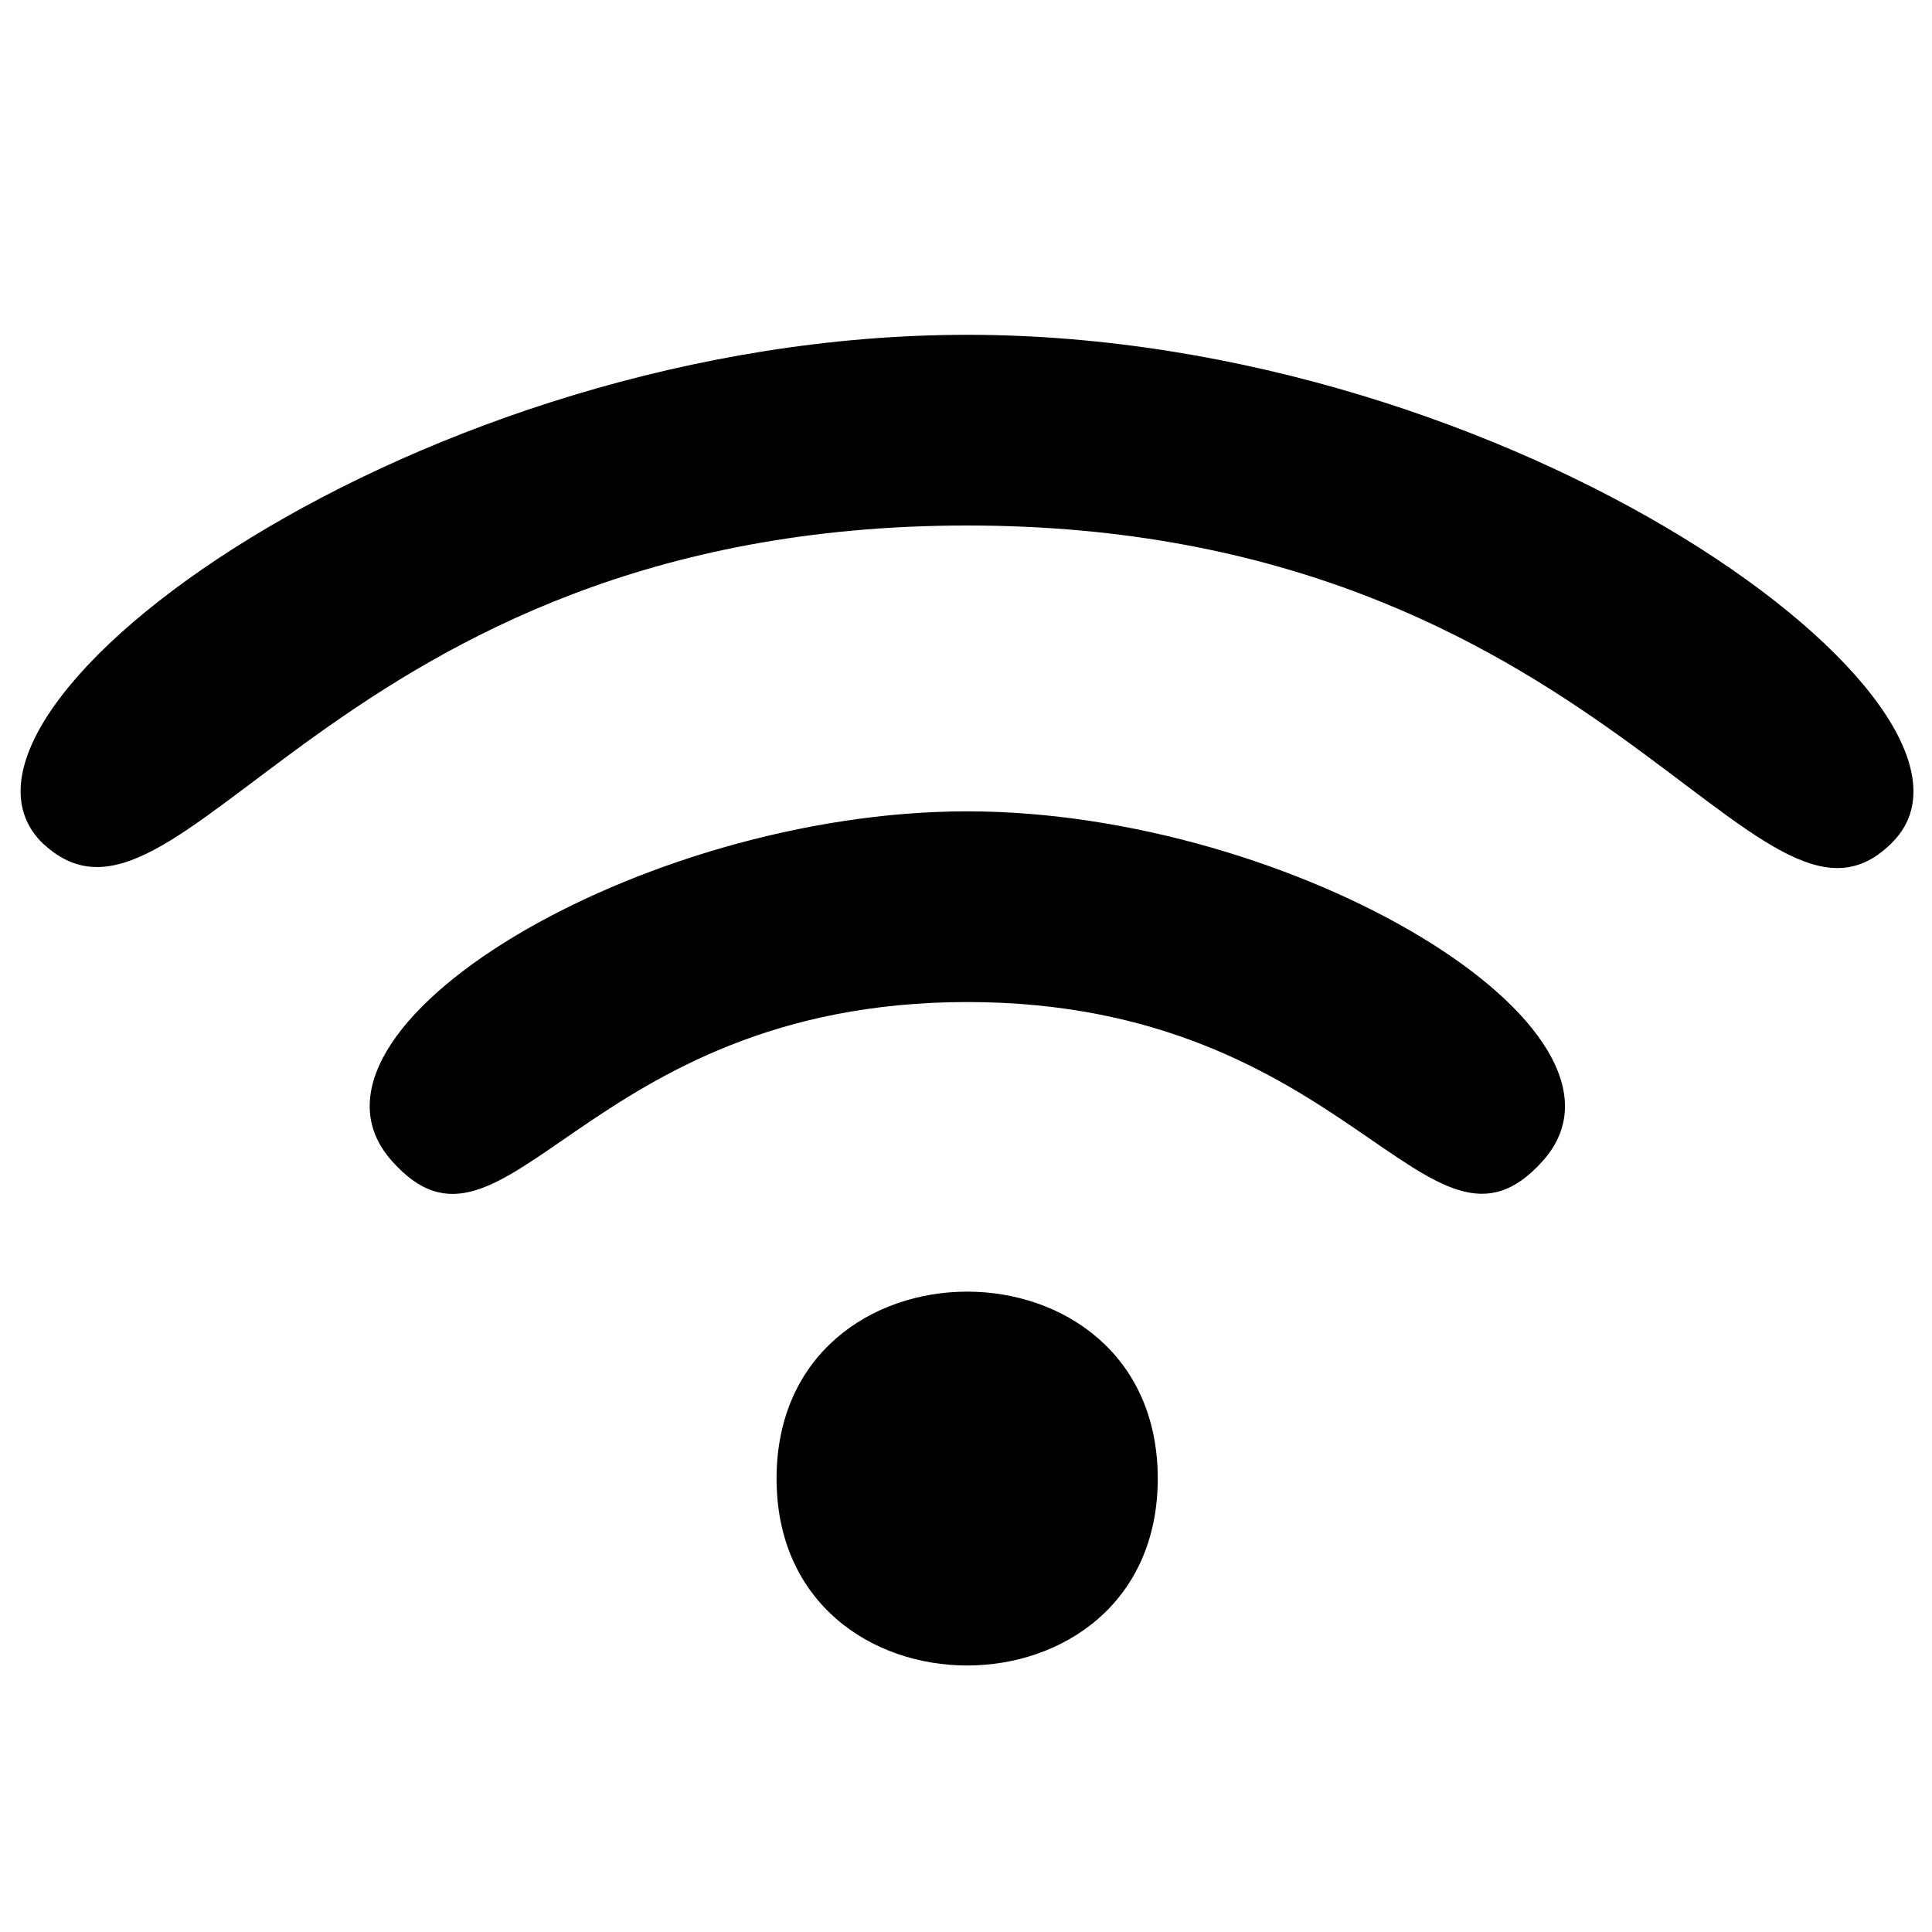
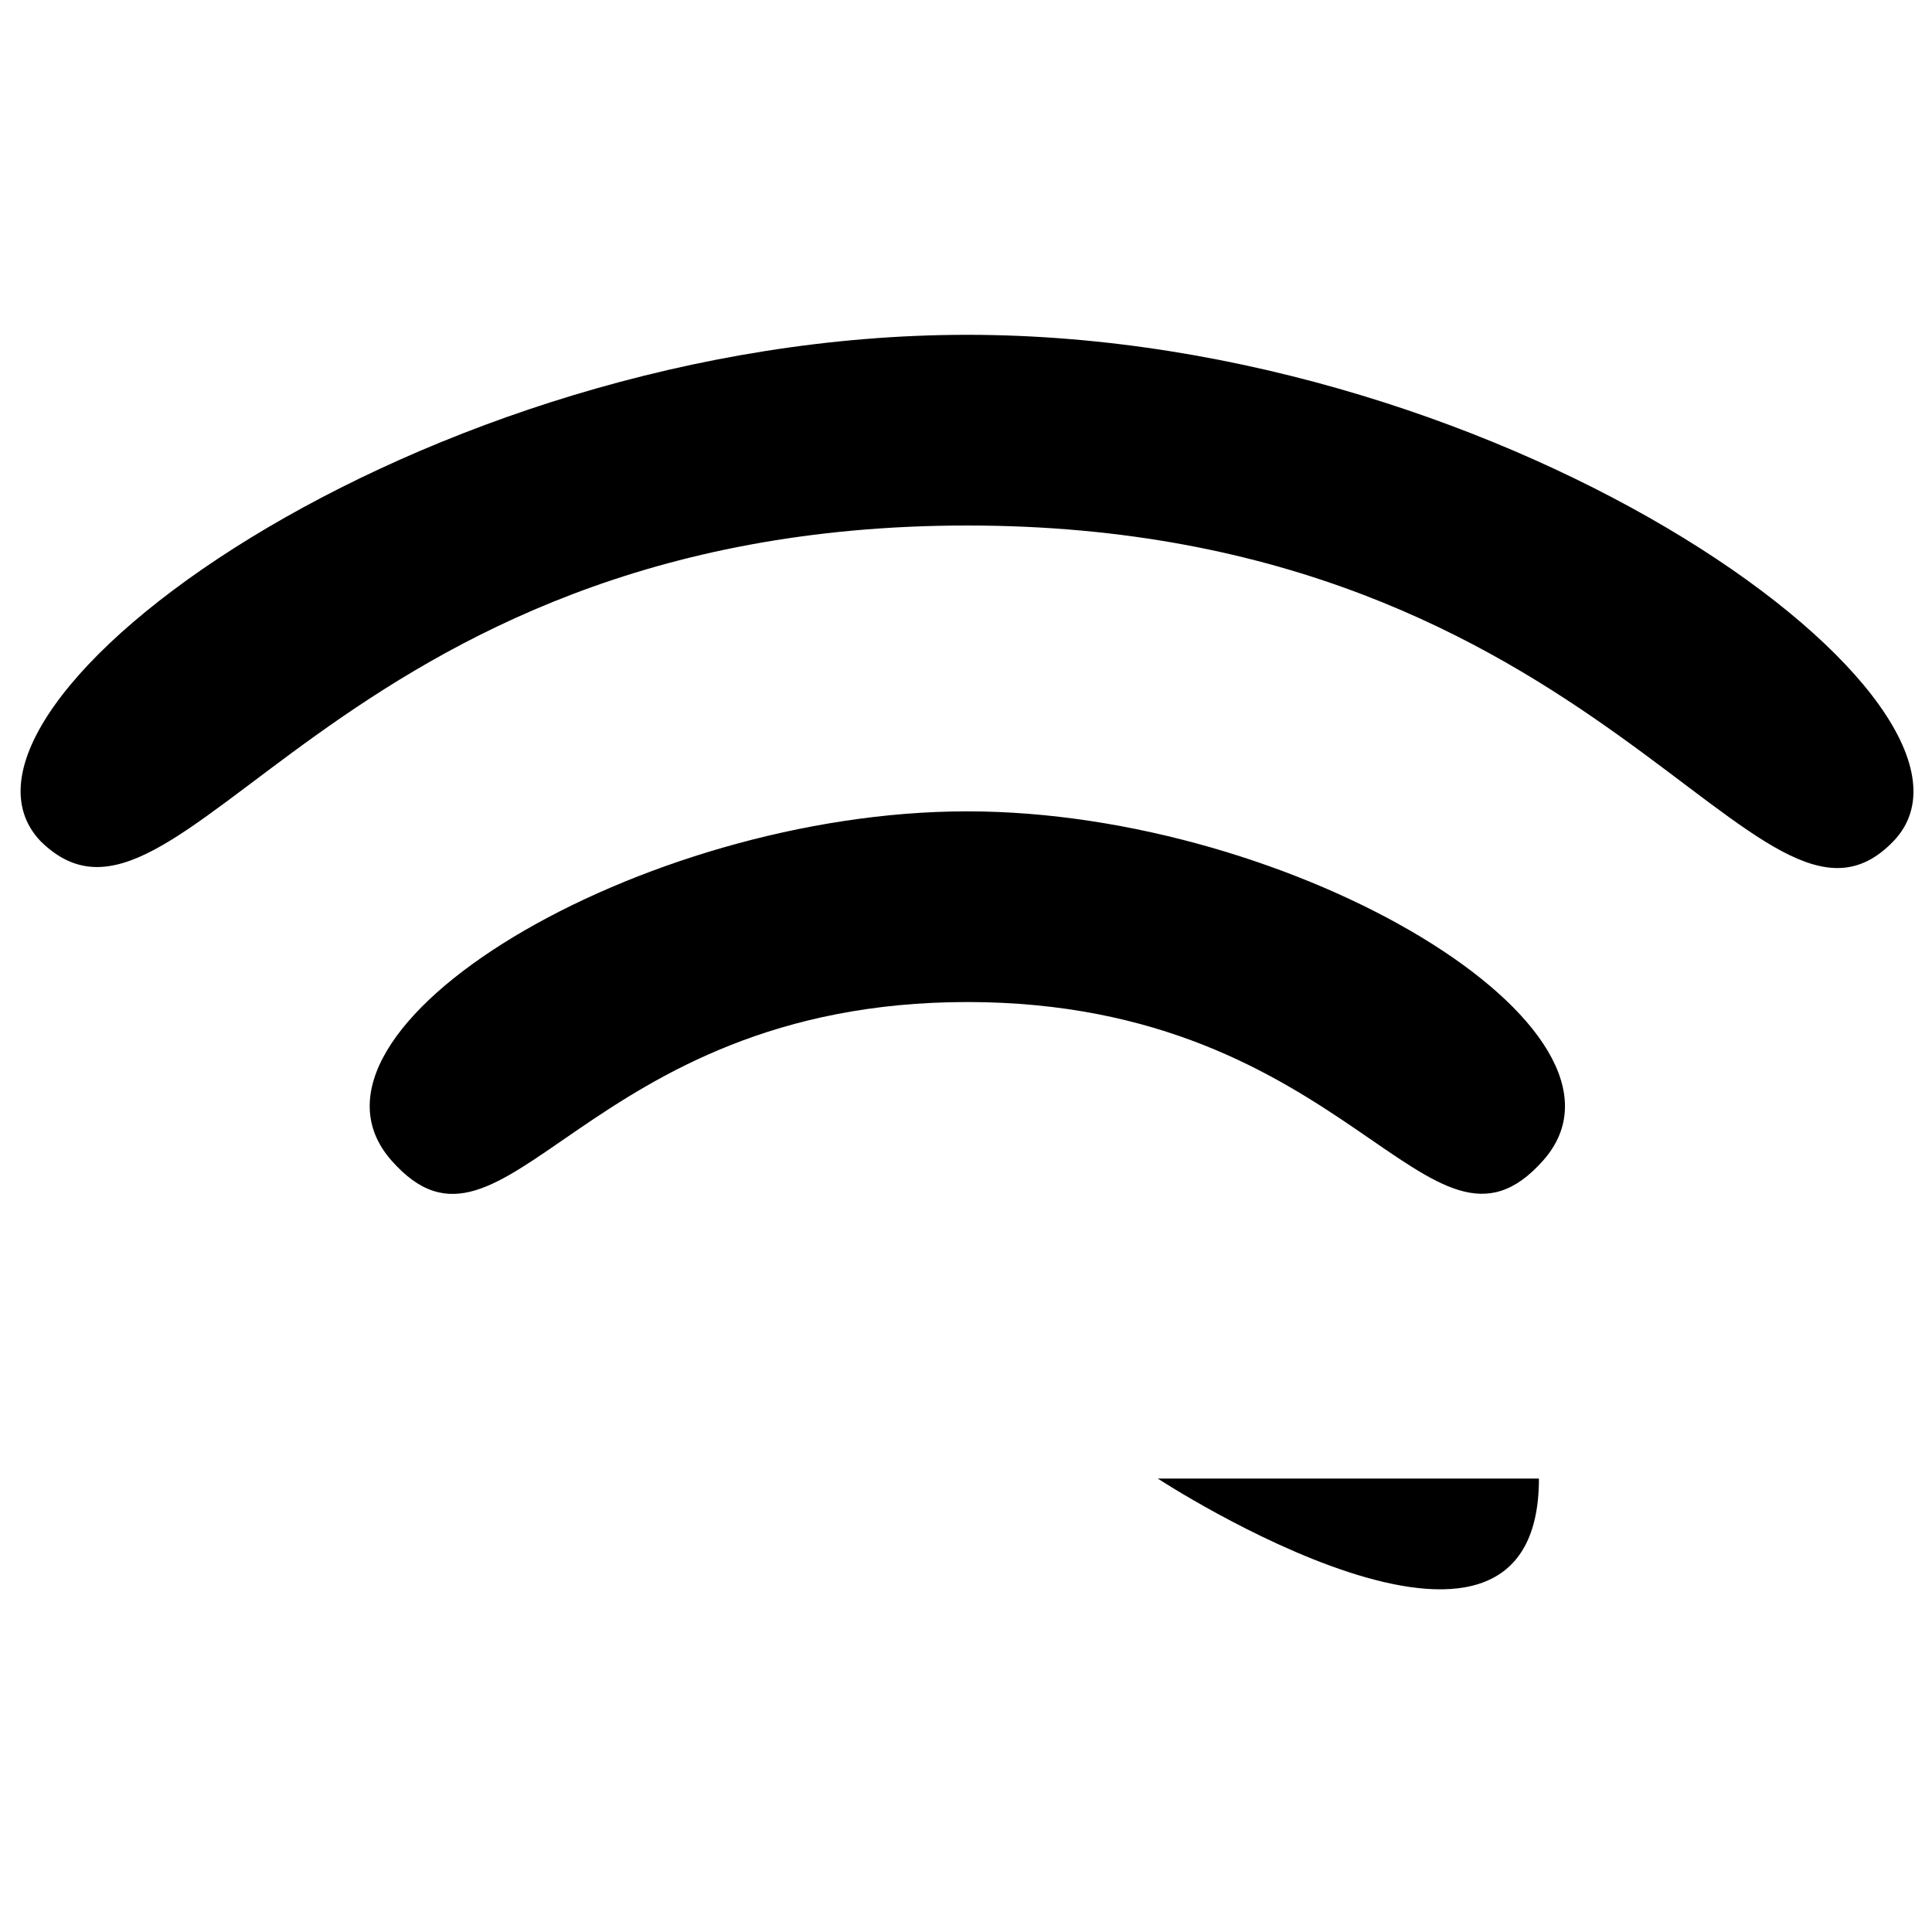
<svg xmlns="http://www.w3.org/2000/svg" viewBox="0 0 20 20">
-   <path d="M10.012 5.44c6.622 0 8.191 4.722 9.589 3.268 1.324-1.379-3.917-5.242-9.589-5.242C4.353 3.466-.905 7.318.42 8.708c1.44 1.419 2.986-3.268 9.592-3.268zm0 4.933c3.982 0 4.779 2.976 5.963 1.64 1.193-1.347-2.574-3.614-5.963-3.614-3.377 0-7.152 2.258-5.96 3.614 1.18 1.34 1.974-1.64 5.963-1.64zm1.973 4.933c0-2.58-3.946-2.58-3.946 0s3.946 2.58 3.946 0z" />
+   <path d="M10.012 5.44c6.622 0 8.191 4.722 9.589 3.268 1.324-1.379-3.917-5.242-9.589-5.242C4.353 3.466-.905 7.318.42 8.708c1.44 1.419 2.986-3.268 9.592-3.268zm0 4.933c3.982 0 4.779 2.976 5.963 1.64 1.193-1.347-2.574-3.614-5.963-3.614-3.377 0-7.152 2.258-5.96 3.614 1.18 1.34 1.974-1.64 5.963-1.64zm1.973 4.933s3.946 2.58 3.946 0z" />
</svg>